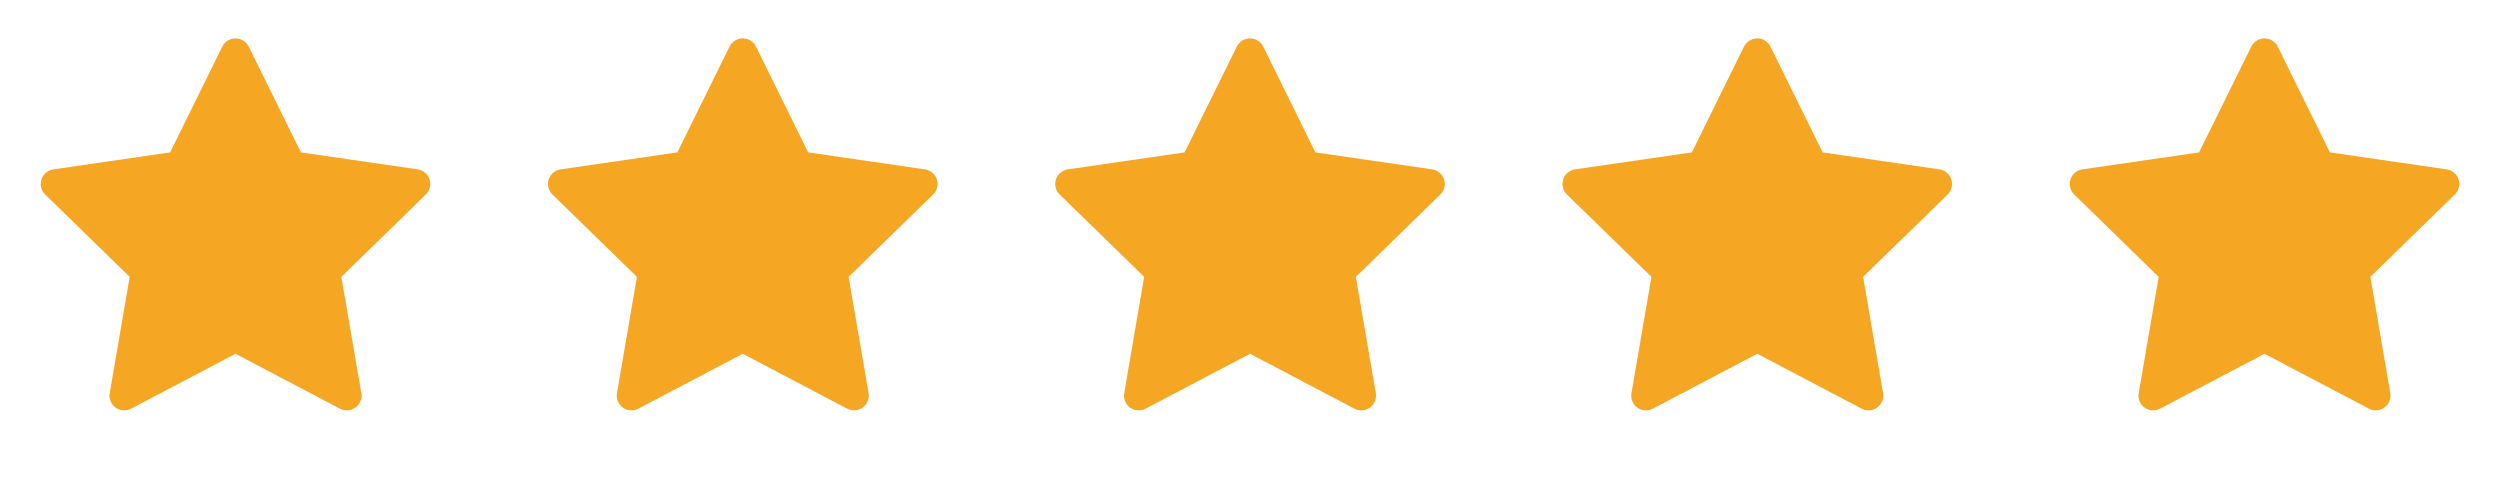
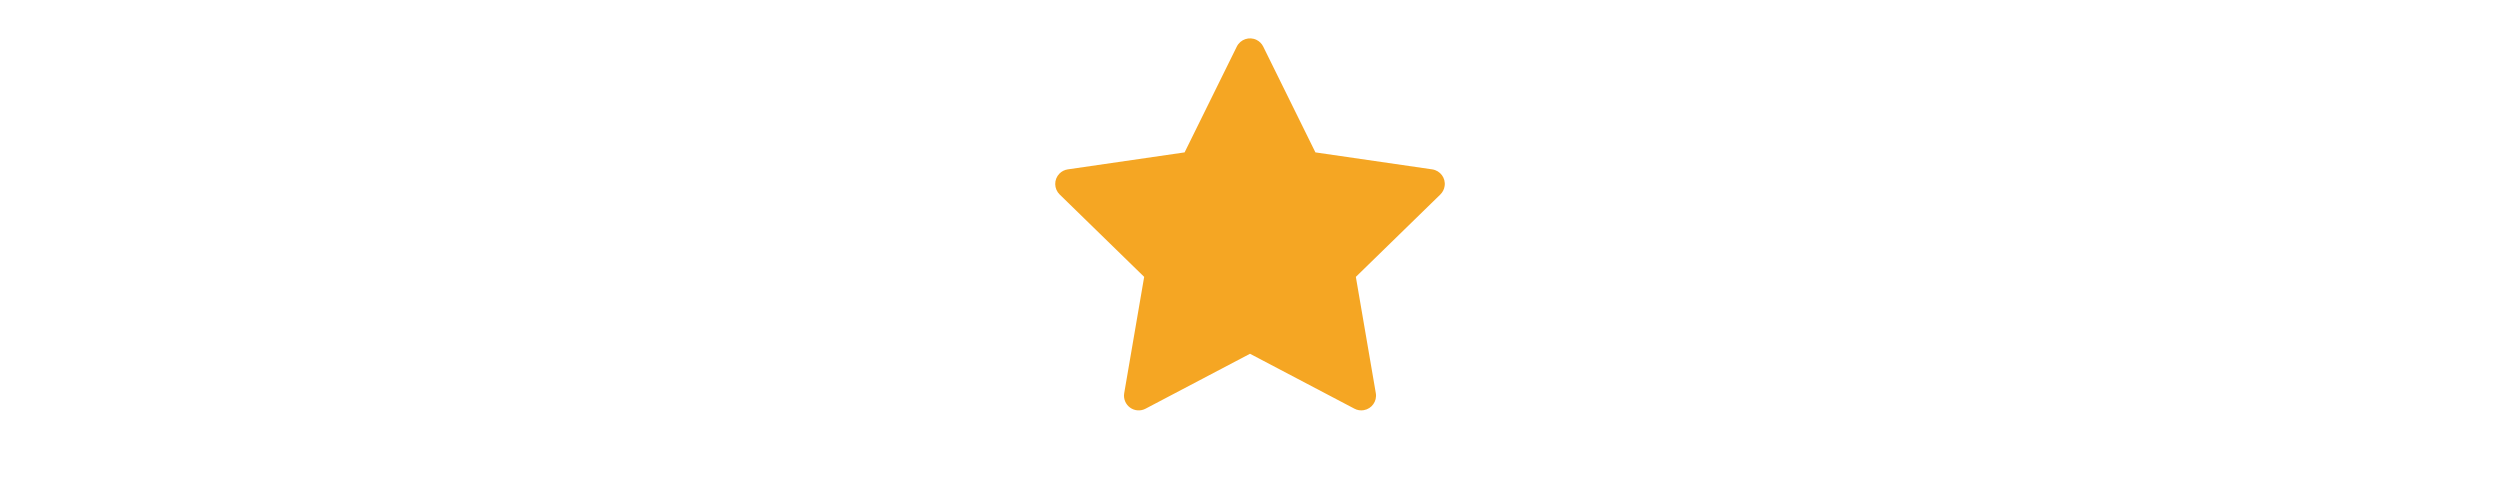
<svg xmlns="http://www.w3.org/2000/svg" width="138" height="27" viewBox="0 0 138 27" fill="none">
-   <path d="M23.058 9.349L16.611 8.412L13.729 2.57C13.65 2.41 13.521 2.28 13.361 2.202C12.96 2.004 12.472 2.169 12.272 2.57L9.39 8.412L2.943 9.349C2.765 9.375 2.603 9.458 2.479 9.585C2.328 9.74 2.245 9.948 2.248 10.164C2.251 10.379 2.339 10.585 2.494 10.736L7.158 15.283L6.056 21.704C6.03 21.854 6.047 22.007 6.104 22.148C6.161 22.288 6.256 22.41 6.379 22.499C6.501 22.588 6.647 22.641 6.798 22.652C6.949 22.663 7.1 22.631 7.234 22.56L13 19.528L18.767 22.56C18.924 22.644 19.107 22.672 19.282 22.641C19.724 22.565 20.021 22.146 19.945 21.704L18.843 15.283L23.507 10.736C23.634 10.611 23.718 10.449 23.743 10.271C23.812 9.827 23.502 9.415 23.058 9.349Z" fill="#F5A623" />
-   <path d="M51.058 9.349L44.611 8.412L41.729 2.57C41.65 2.41 41.521 2.28 41.361 2.202C40.96 2.004 40.472 2.169 40.272 2.57L37.39 8.412L30.943 9.349C30.765 9.375 30.603 9.458 30.479 9.585C30.328 9.74 30.245 9.948 30.248 10.164C30.251 10.379 30.339 10.585 30.494 10.736L35.158 15.283L34.056 21.704C34.03 21.854 34.047 22.007 34.104 22.148C34.161 22.288 34.256 22.41 34.379 22.499C34.501 22.588 34.647 22.641 34.798 22.652C34.949 22.663 35.1 22.631 35.234 22.56L41 19.528L46.767 22.56C46.924 22.644 47.107 22.672 47.282 22.641C47.724 22.565 48.021 22.146 47.945 21.704L46.843 15.283L51.507 10.736C51.634 10.611 51.718 10.449 51.743 10.271C51.812 9.827 51.502 9.415 51.058 9.349Z" fill="#F5A623" />
  <path d="M79.058 9.349L72.611 8.412L69.729 2.57C69.65 2.41 69.521 2.28 69.361 2.202C68.96 2.004 68.472 2.169 68.272 2.57L65.39 8.412L58.943 9.349C58.766 9.375 58.603 9.458 58.479 9.585C58.328 9.74 58.245 9.948 58.248 10.164C58.251 10.379 58.339 10.585 58.494 10.736L63.158 15.283L62.056 21.704C62.03 21.854 62.047 22.007 62.104 22.148C62.161 22.288 62.256 22.41 62.379 22.499C62.501 22.588 62.647 22.641 62.798 22.652C62.949 22.663 63.1 22.631 63.234 22.56L69 19.528L74.767 22.56C74.924 22.644 75.107 22.672 75.282 22.641C75.724 22.565 76.021 22.146 75.945 21.704L74.843 15.283L79.507 10.736C79.634 10.611 79.718 10.449 79.743 10.271C79.812 9.827 79.502 9.415 79.058 9.349Z" fill="#F5A623" />
-   <path d="M107.058 9.349L100.611 8.412L97.729 2.57C97.65 2.41 97.521 2.28 97.361 2.202C96.96 2.004 96.472 2.169 96.272 2.57L93.39 8.412L86.943 9.349C86.766 9.375 86.603 9.458 86.479 9.585C86.328 9.74 86.245 9.948 86.248 10.164C86.251 10.379 86.339 10.585 86.494 10.736L91.158 15.283L90.056 21.704C90.03 21.854 90.047 22.007 90.104 22.148C90.161 22.288 90.256 22.41 90.379 22.499C90.501 22.588 90.647 22.641 90.798 22.652C90.949 22.663 91.1 22.631 91.234 22.56L97 19.528L102.767 22.56C102.924 22.644 103.107 22.672 103.282 22.641C103.724 22.565 104.021 22.146 103.945 21.704L102.843 15.283L107.507 10.736C107.634 10.611 107.718 10.449 107.743 10.271C107.812 9.827 107.502 9.415 107.058 9.349Z" fill="#F5A623" />
-   <path d="M135.058 9.349L128.611 8.412L125.729 2.57C125.65 2.41 125.521 2.28 125.361 2.202C124.96 2.004 124.472 2.169 124.272 2.57L121.39 8.412L114.943 9.349C114.765 9.375 114.603 9.458 114.479 9.585C114.328 9.74 114.245 9.948 114.248 10.164C114.251 10.379 114.339 10.585 114.494 10.736L119.158 15.283L118.056 21.704C118.03 21.854 118.047 22.007 118.104 22.148C118.161 22.288 118.256 22.41 118.379 22.499C118.501 22.588 118.647 22.641 118.798 22.652C118.949 22.663 119.1 22.631 119.234 22.56L125 19.528L130.767 22.56C130.924 22.644 131.107 22.672 131.282 22.641C131.724 22.565 132.021 22.146 131.945 21.704L130.843 15.283L135.507 10.736C135.634 10.611 135.718 10.449 135.743 10.271C135.812 9.827 135.502 9.415 135.058 9.349Z" fill="#F5A623" />
</svg>